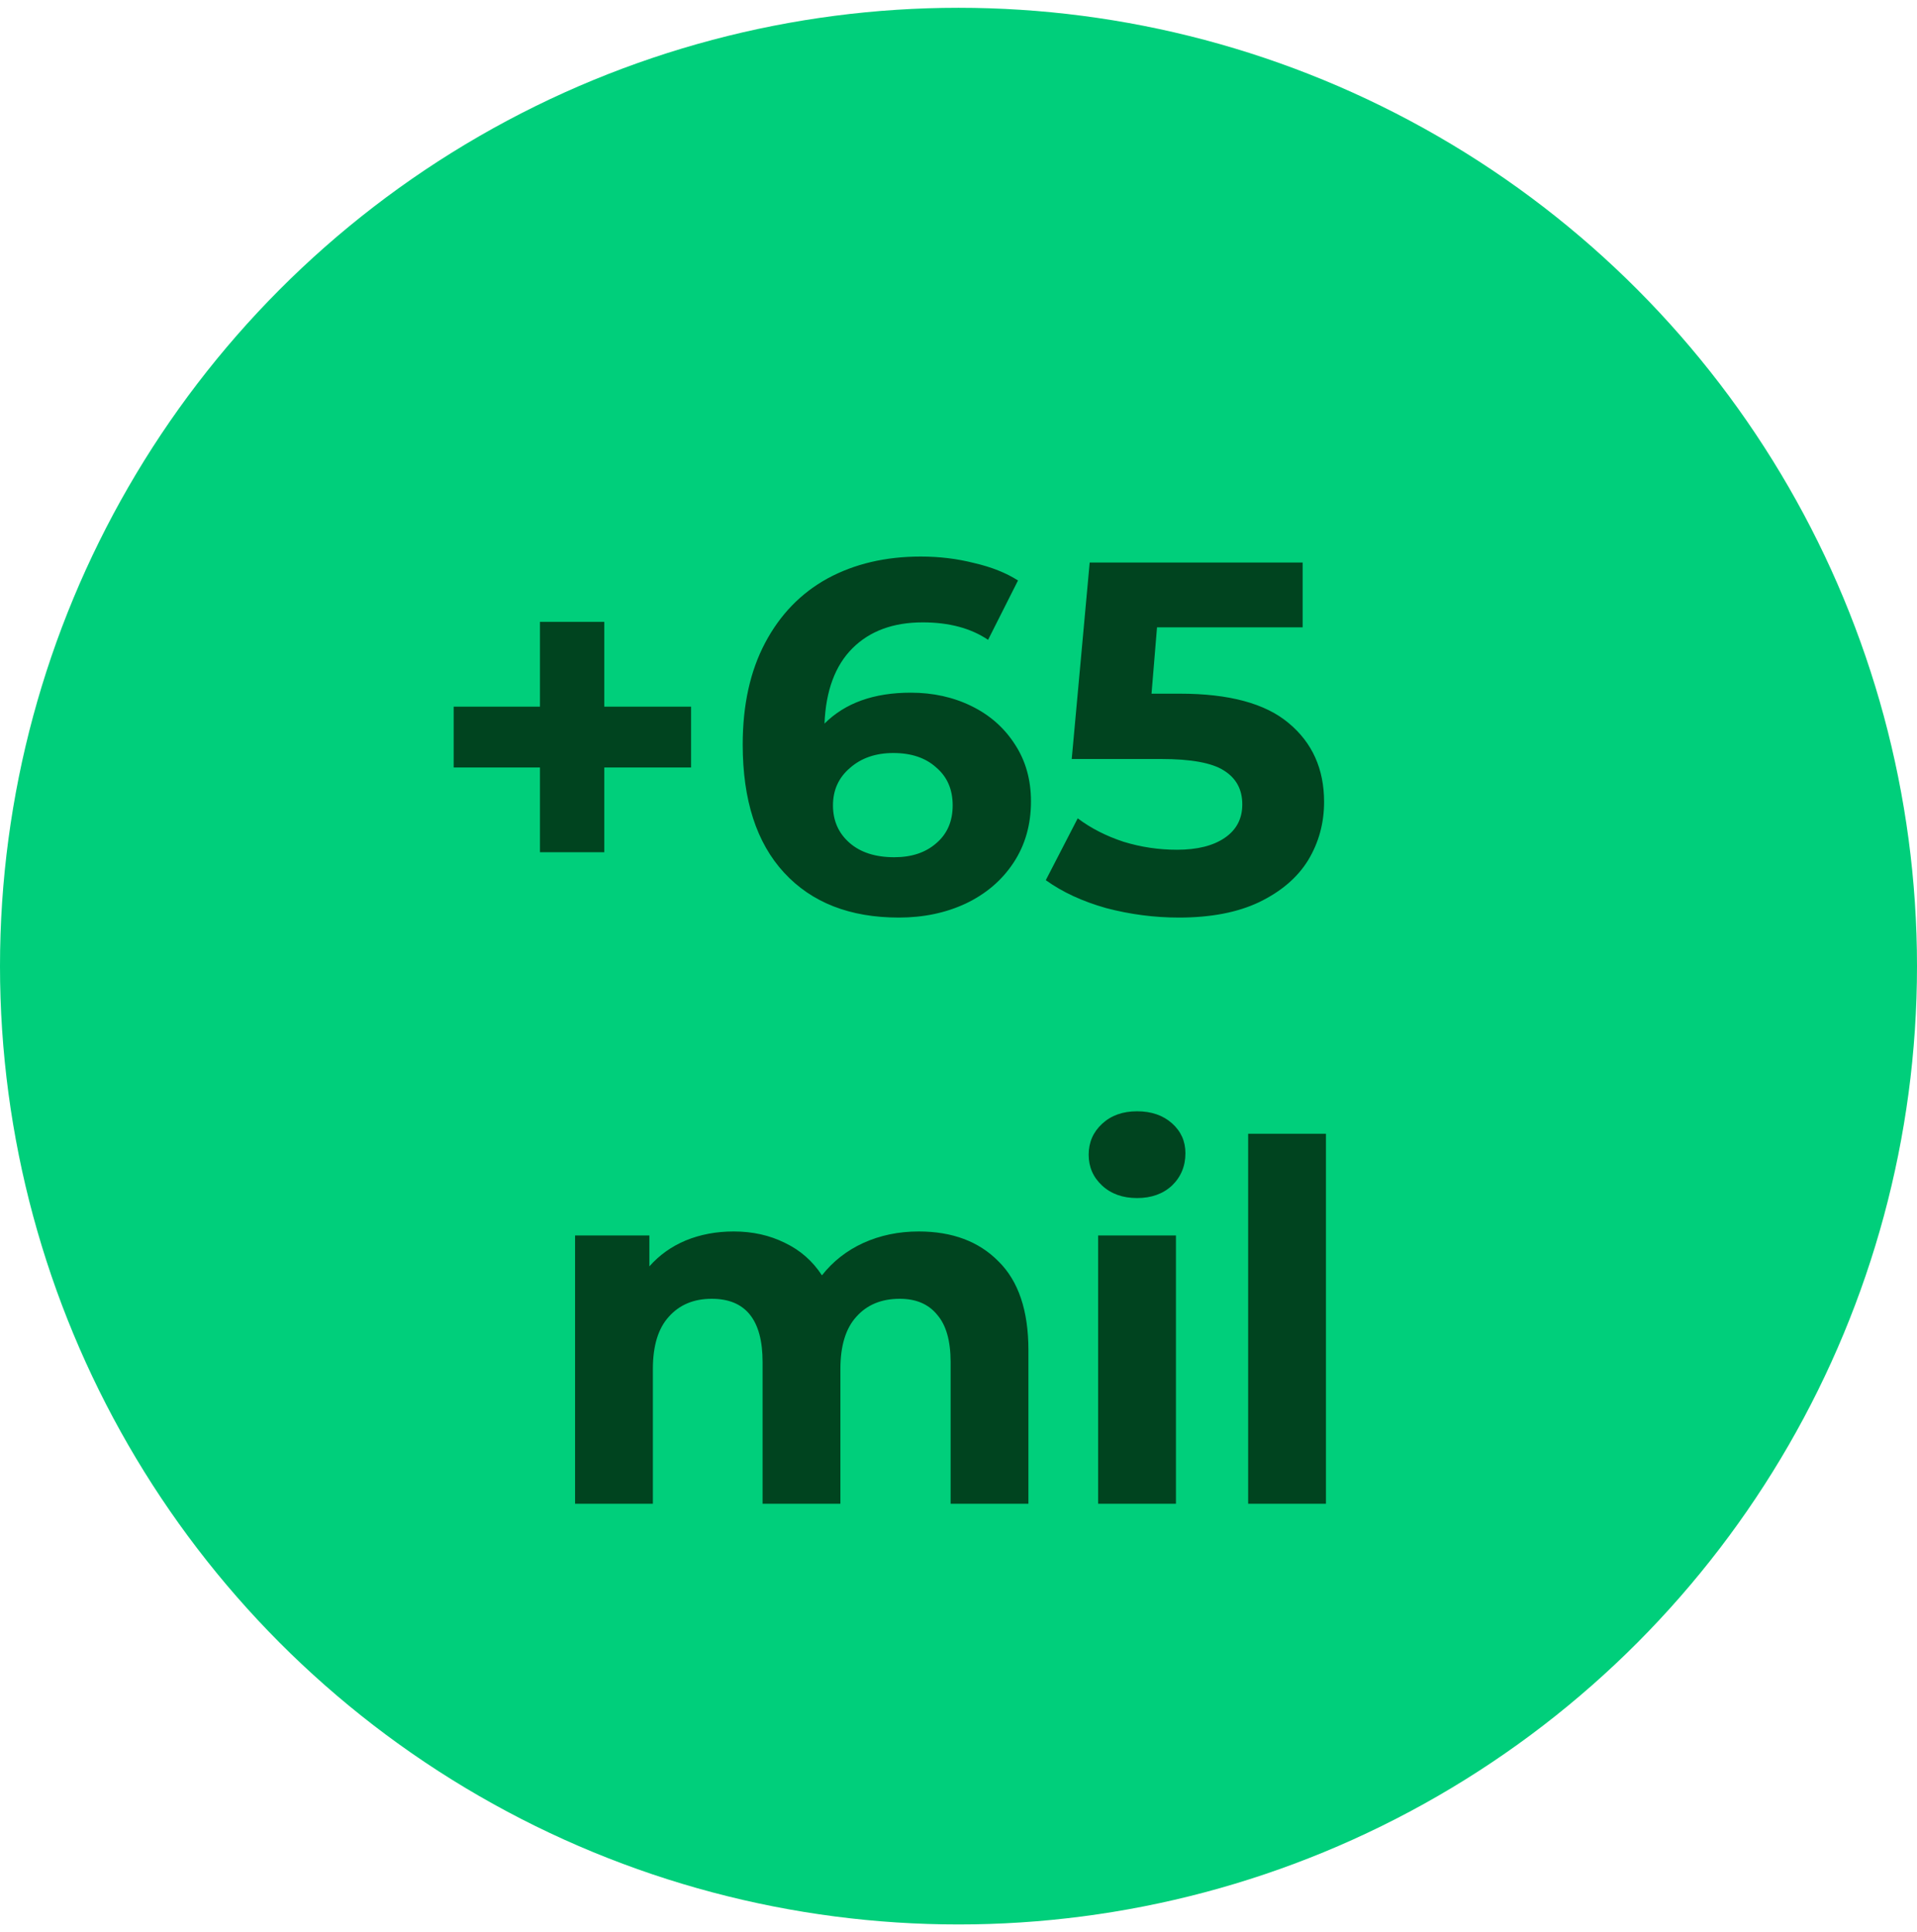
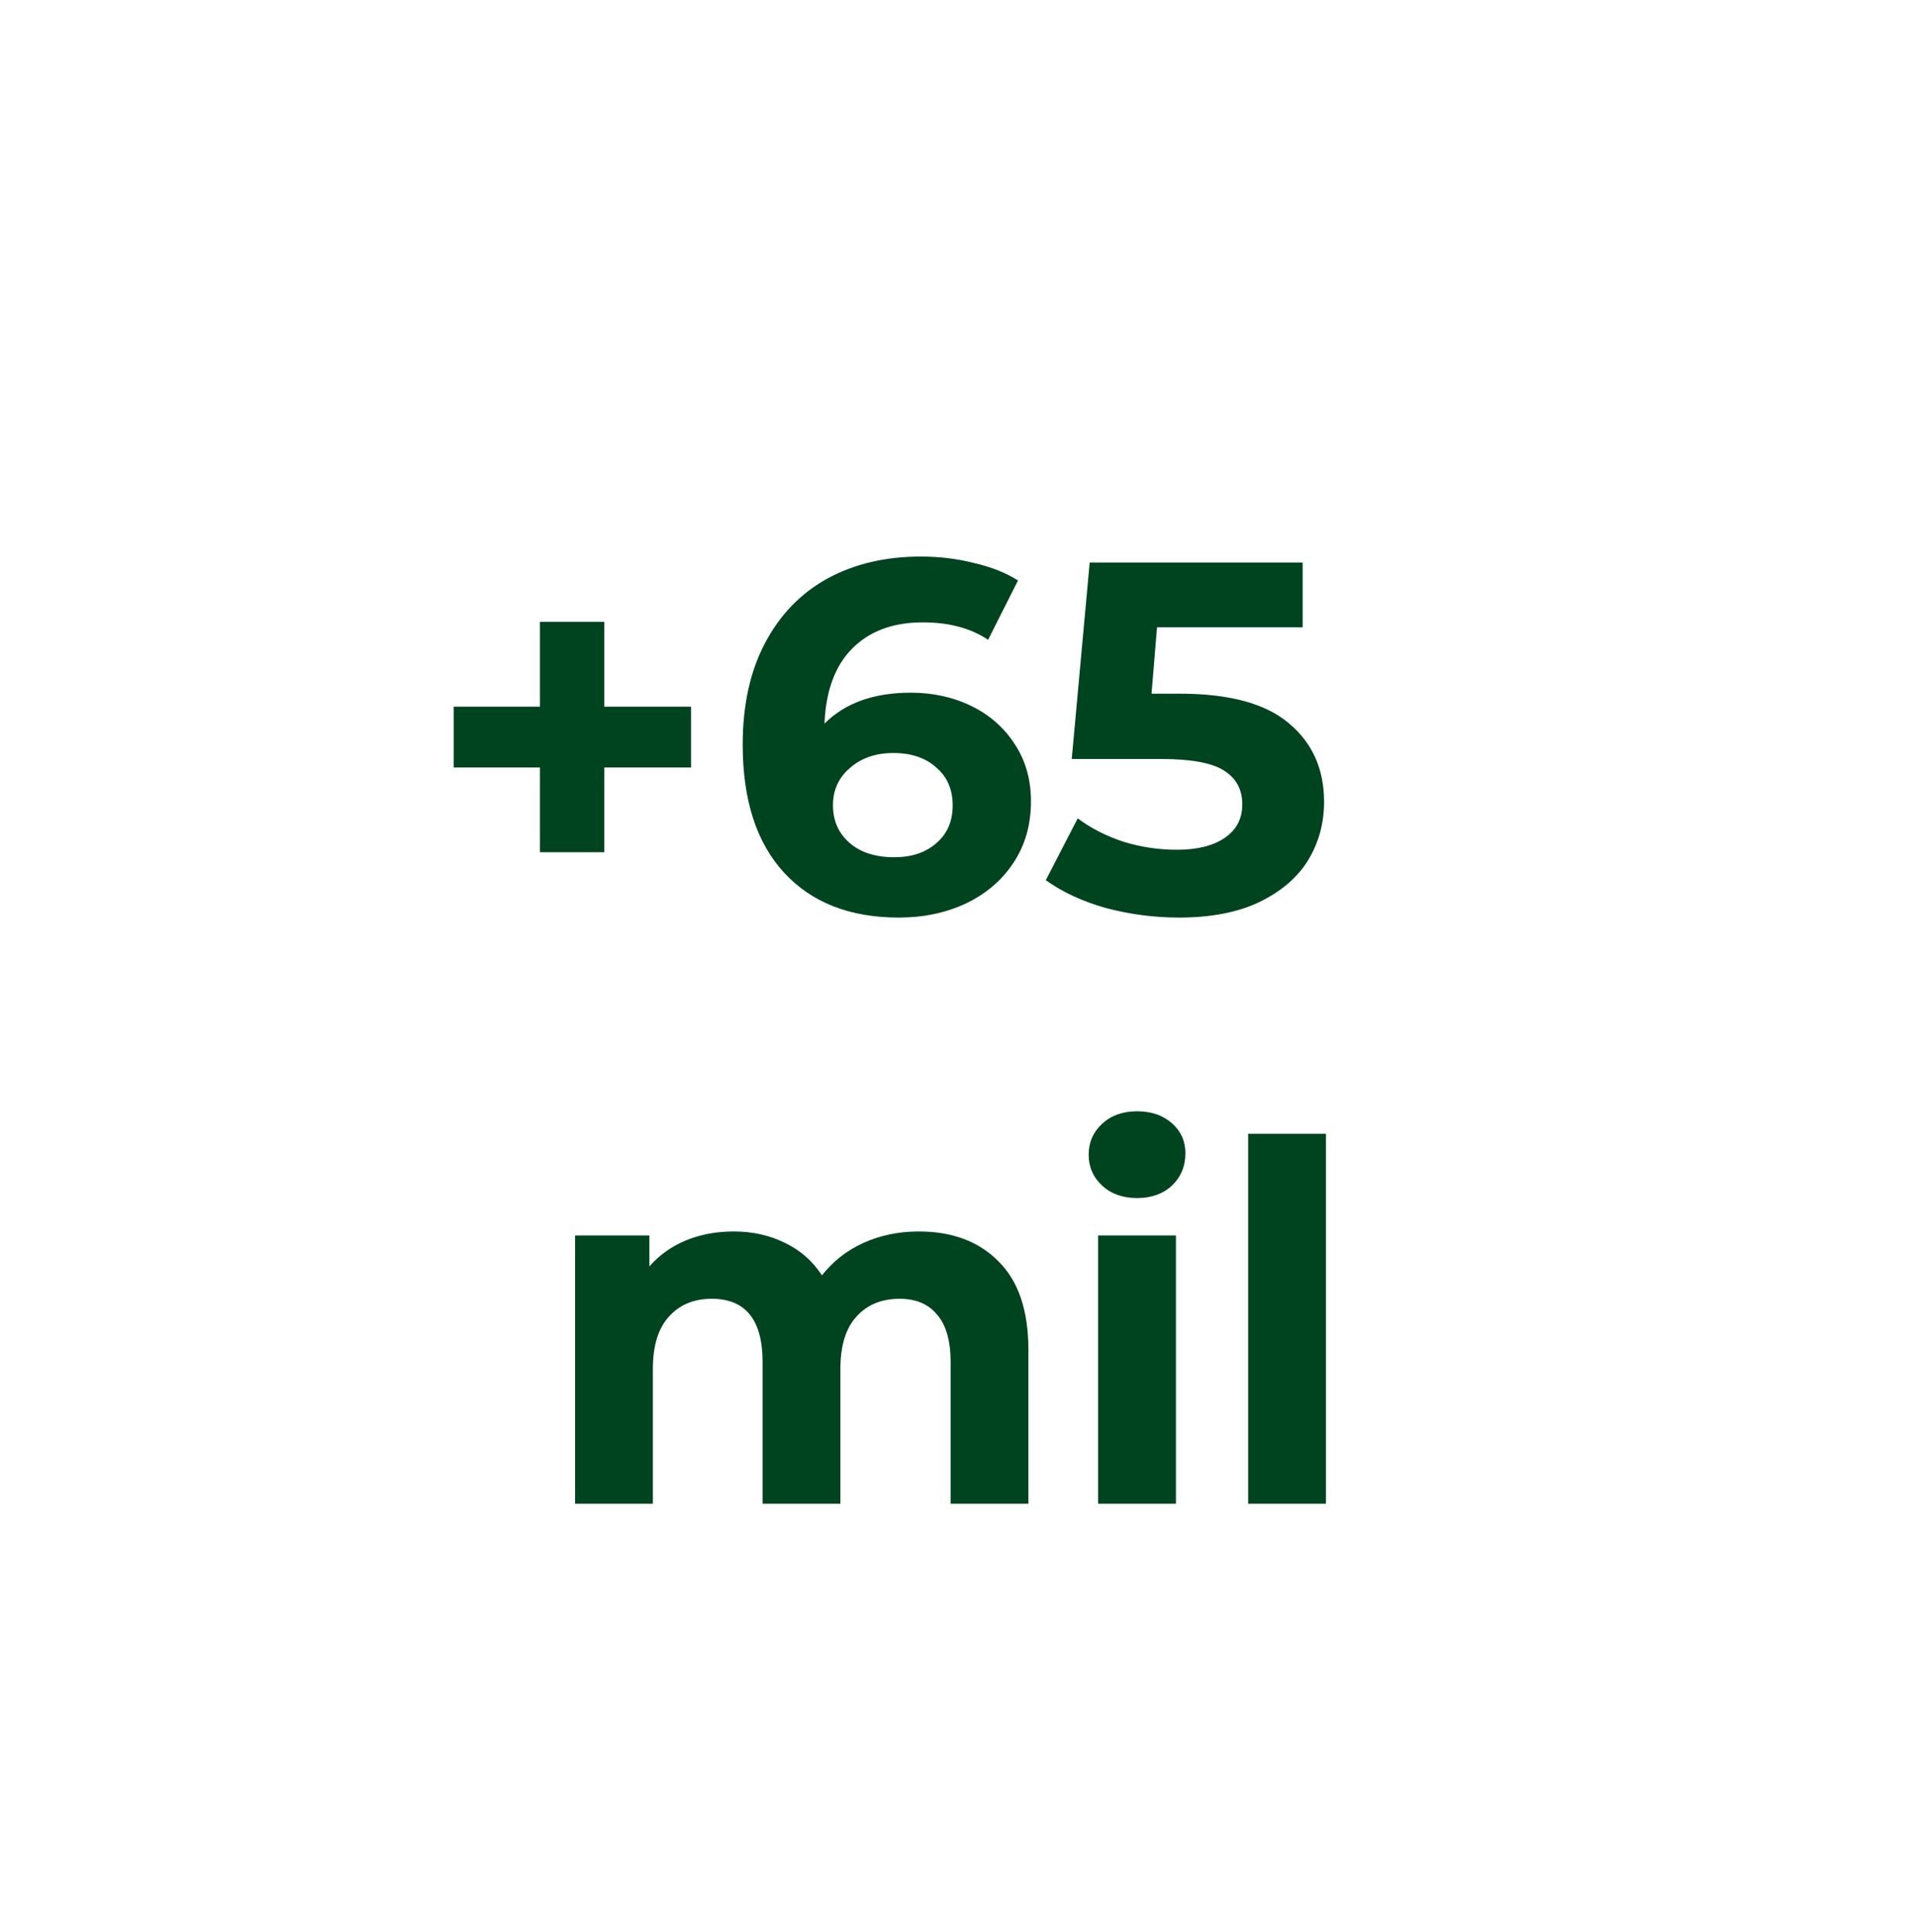
<svg xmlns="http://www.w3.org/2000/svg" width="123" height="124" viewBox="0 0 123 124" fill="none">
-   <circle cx="61.5" cy="62" r="61.5" fill="#00CF7B" />
  <path d="M44.341 49.252H38.773V54.692H34.645V49.252H29.109V45.348H34.645V39.908H38.773V45.348H44.341V49.252ZM58.438 44.452C59.868 44.452 61.169 44.74 62.342 45.316C63.516 45.892 64.444 46.713 65.126 47.78C65.809 48.825 66.15 50.041 66.15 51.428C66.15 52.921 65.777 54.233 65.03 55.364C64.284 56.495 63.26 57.369 61.958 57.988C60.678 58.585 59.249 58.884 57.67 58.884C54.534 58.884 52.081 57.924 50.31 56.004C48.54 54.084 47.654 51.343 47.654 47.78C47.654 45.241 48.134 43.065 49.094 41.252C50.054 39.439 51.388 38.063 53.094 37.124C54.822 36.185 56.817 35.716 59.078 35.716C60.273 35.716 61.414 35.855 62.502 36.132C63.612 36.388 64.55 36.761 65.318 37.252L63.398 41.06C62.289 40.313 60.892 39.94 59.206 39.94C57.308 39.94 55.804 40.495 54.694 41.604C53.585 42.713 52.988 44.324 52.902 46.436C54.225 45.113 56.07 44.452 58.438 44.452ZM57.382 55.012C58.492 55.012 59.388 54.713 60.07 54.116C60.774 53.519 61.126 52.708 61.126 51.684C61.126 50.66 60.774 49.849 60.07 49.252C59.388 48.633 58.47 48.324 57.318 48.324C56.188 48.324 55.26 48.644 54.534 49.284C53.809 49.903 53.446 50.703 53.446 51.684C53.446 52.665 53.798 53.465 54.502 54.084C55.206 54.703 56.166 55.012 57.382 55.012ZM75.709 44.516C78.867 44.516 81.192 45.145 82.685 46.404C84.2 47.663 84.957 49.348 84.957 51.46C84.957 52.825 84.616 54.073 83.933 55.204C83.251 56.313 82.205 57.209 80.797 57.892C79.411 58.553 77.693 58.884 75.645 58.884C74.067 58.884 72.509 58.681 70.973 58.276C69.459 57.849 68.168 57.252 67.101 56.484L69.149 52.516C70.003 53.156 70.984 53.657 72.093 54.02C73.203 54.361 74.344 54.532 75.517 54.532C76.819 54.532 77.843 54.276 78.589 53.764C79.336 53.252 79.709 52.537 79.709 51.62C79.709 50.66 79.315 49.935 78.525 49.444C77.757 48.953 76.413 48.708 74.493 48.708H68.765L69.917 36.1H83.581V40.26H74.237L73.885 44.516H75.709ZM58.946 79.028C61.1 79.028 62.807 79.668 64.066 80.948C65.346 82.207 65.986 84.105 65.986 86.644V96.5H60.994V87.412C60.994 86.047 60.706 85.033 60.13 84.372C59.575 83.689 58.775 83.348 57.73 83.348C56.556 83.348 55.628 83.732 54.946 84.5C54.263 85.247 53.922 86.367 53.922 87.86V96.5H48.93V87.412C48.93 84.703 47.842 83.348 45.666 83.348C44.514 83.348 43.596 83.732 42.914 84.5C42.231 85.247 41.89 86.367 41.89 87.86V96.5H36.898V79.284H41.666V81.268C42.306 80.543 43.084 79.988 44.002 79.604C44.94 79.22 45.964 79.028 47.074 79.028C48.29 79.028 49.388 79.273 50.37 79.764C51.351 80.233 52.14 80.927 52.738 81.844C53.442 80.948 54.327 80.255 55.394 79.764C56.482 79.273 57.666 79.028 58.946 79.028ZM70.46 79.284H75.452V96.5H70.46V79.284ZM72.956 76.884C72.039 76.884 71.292 76.617 70.716 76.084C70.14 75.551 69.852 74.889 69.852 74.1C69.852 73.311 70.14 72.649 70.716 72.116C71.292 71.583 72.039 71.316 72.956 71.316C73.874 71.316 74.62 71.572 75.196 72.084C75.772 72.596 76.06 73.236 76.06 74.004C76.06 74.836 75.772 75.529 75.196 76.084C74.62 76.617 73.874 76.884 72.956 76.884ZM80.085 72.756H85.077V96.5H80.085V72.756Z" fill="#00441F" />
</svg>